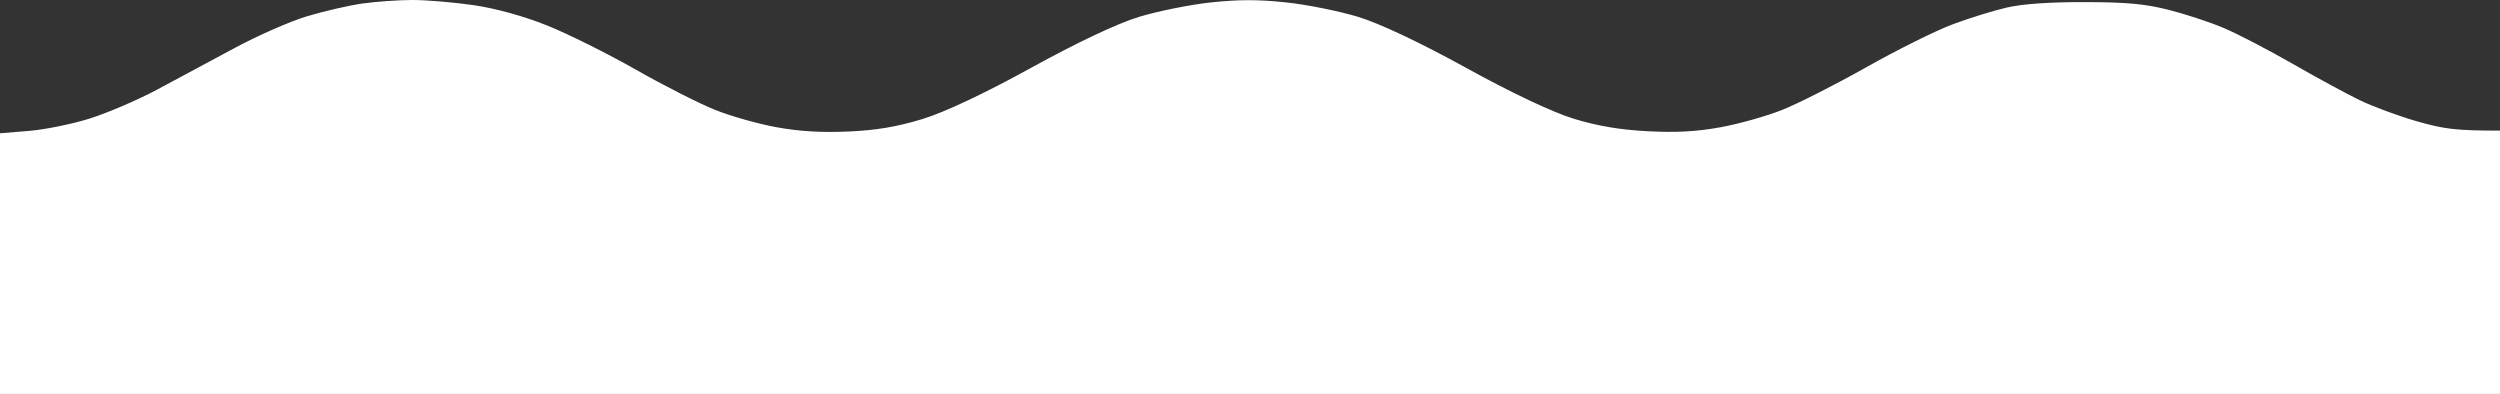
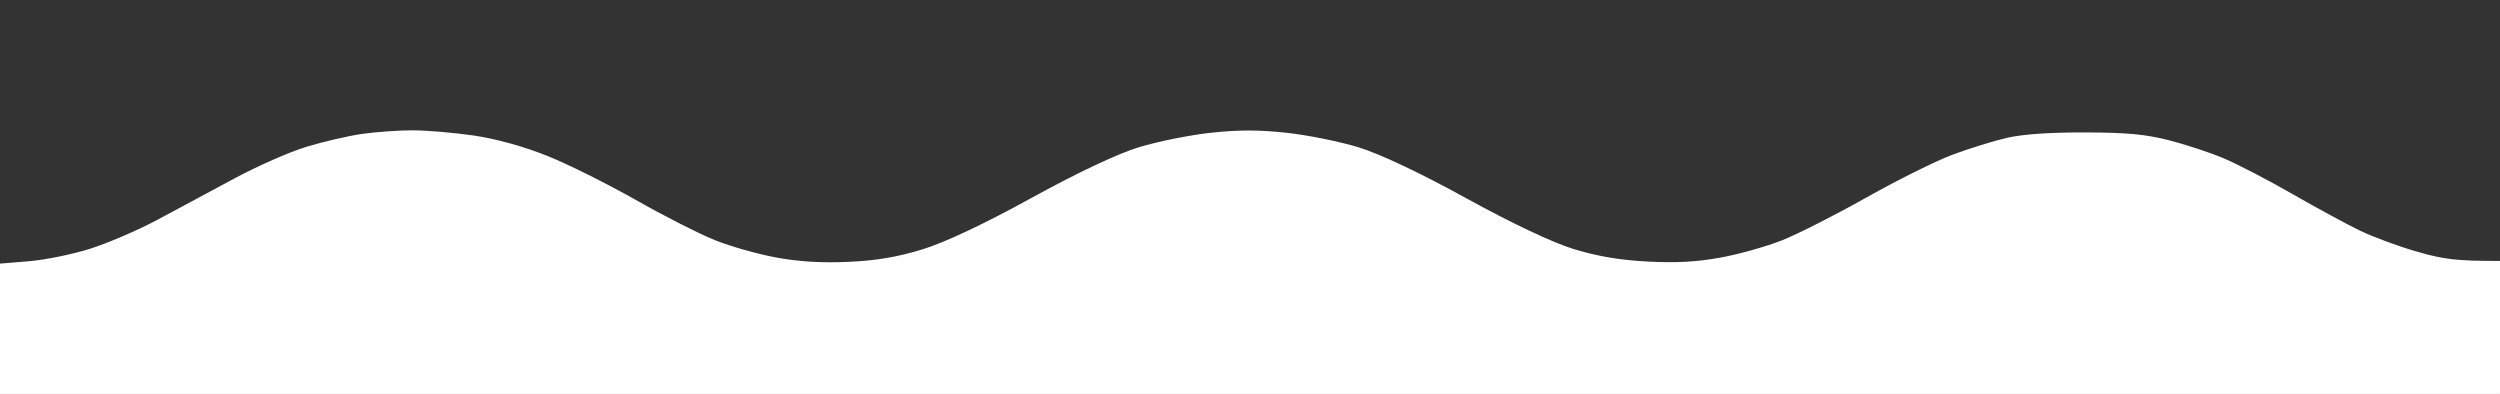
<svg xmlns="http://www.w3.org/2000/svg" viewBox="0 0 621.59 97.944">
  <rect x="0" y="0" width="621.59" height="97.944" fill="#333333" stroke="none" />
-   <path d="M0 203.768v-32.404l7.208-.59c3.964-.325 10.76-1.708 15.1-3.074 4.342-1.365 11.812-4.564 16.602-7.108 4.79-2.544 13.426-7.179 19.191-10.3 5.766-3.121 13.93-6.716 18.142-7.99 4.213-1.273 10.432-2.71 13.82-3.191 3.388-.483 9.005-.88 12.482-.885 3.476-.005 10.328.574 15.226 1.287 5.48.797 12.502 2.739 18.261 5.048 5.146 2.064 15.046 6.99 22 10.946 6.953 3.957 15.854 8.477 19.78 10.046 3.927 1.57 10.833 3.516 15.347 4.326 5.691 1.021 11.152 1.343 17.808 1.049 6.889-.305 12.075-1.18 18.367-3.098 5.556-1.695 15.454-6.36 27.028-12.737 11.406-6.285 21.48-11.042 26.833-12.67 4.714-1.435 12.774-3.053 17.91-3.596 6.985-.739 11.693-.739 18.678 0 5.136.543 13.196 2.16 17.91 3.595 5.353 1.629 15.427 6.386 26.833 12.67 11.289 6.221 21.51 11.054 26.769 12.659 5.918 1.805 11.498 2.75 18.334 3.104 7.144.37 12.078.105 18.068-.97 4.531-.814 11.452-2.754 15.378-4.312 3.926-1.558 13.372-6.35 20.99-10.647 7.618-4.297 17.245-9.083 21.394-10.635 4.15-1.552 10.243-3.44 13.542-4.194 3.957-.906 10.537-1.363 19.342-1.346 10.435.021 14.988.441 20.88 1.928 4.144 1.045 10.329 3.087 13.744 4.538 3.416 1.45 11.087 5.438 17.048 8.861 5.961 3.423 13.47 7.499 16.687 9.056 3.218 1.557 9.539 3.899 14.048 5.202 7.028 2.033 10.002 2.37 20.84 2.37v65.464H0Z" style="fill:#fff;fill-opacity:1;stroke-width:1" transform="translate(0 -138.226)" />
+   <path d="M0 203.768l7.208-.59c3.964-.325 10.76-1.708 15.1-3.074 4.342-1.365 11.812-4.564 16.602-7.108 4.79-2.544 13.426-7.179 19.191-10.3 5.766-3.121 13.93-6.716 18.142-7.99 4.213-1.273 10.432-2.71 13.82-3.191 3.388-.483 9.005-.88 12.482-.885 3.476-.005 10.328.574 15.226 1.287 5.48.797 12.502 2.739 18.261 5.048 5.146 2.064 15.046 6.99 22 10.946 6.953 3.957 15.854 8.477 19.78 10.046 3.927 1.57 10.833 3.516 15.347 4.326 5.691 1.021 11.152 1.343 17.808 1.049 6.889-.305 12.075-1.18 18.367-3.098 5.556-1.695 15.454-6.36 27.028-12.737 11.406-6.285 21.48-11.042 26.833-12.67 4.714-1.435 12.774-3.053 17.91-3.596 6.985-.739 11.693-.739 18.678 0 5.136.543 13.196 2.16 17.91 3.595 5.353 1.629 15.427 6.386 26.833 12.67 11.289 6.221 21.51 11.054 26.769 12.659 5.918 1.805 11.498 2.75 18.334 3.104 7.144.37 12.078.105 18.068-.97 4.531-.814 11.452-2.754 15.378-4.312 3.926-1.558 13.372-6.35 20.99-10.647 7.618-4.297 17.245-9.083 21.394-10.635 4.15-1.552 10.243-3.44 13.542-4.194 3.957-.906 10.537-1.363 19.342-1.346 10.435.021 14.988.441 20.88 1.928 4.144 1.045 10.329 3.087 13.744 4.538 3.416 1.45 11.087 5.438 17.048 8.861 5.961 3.423 13.47 7.499 16.687 9.056 3.218 1.557 9.539 3.899 14.048 5.202 7.028 2.033 10.002 2.37 20.84 2.37v65.464H0Z" style="fill:#fff;fill-opacity:1;stroke-width:1" transform="translate(0 -138.226)" />
</svg>